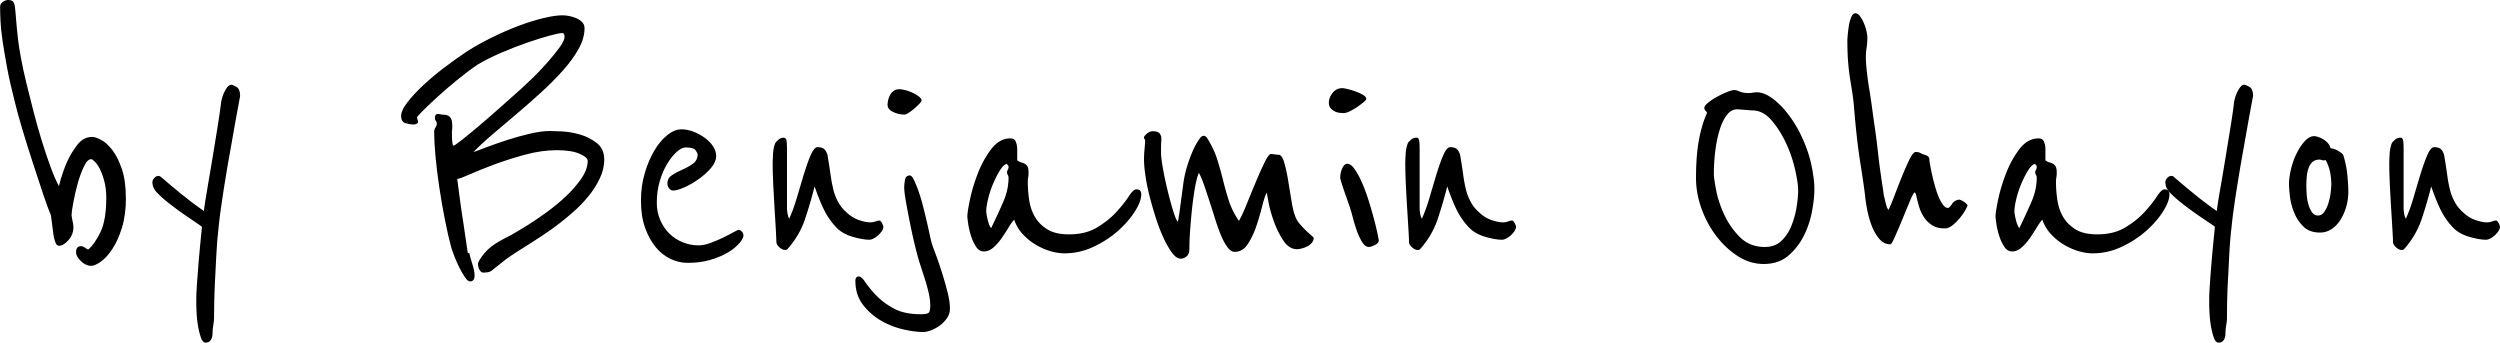
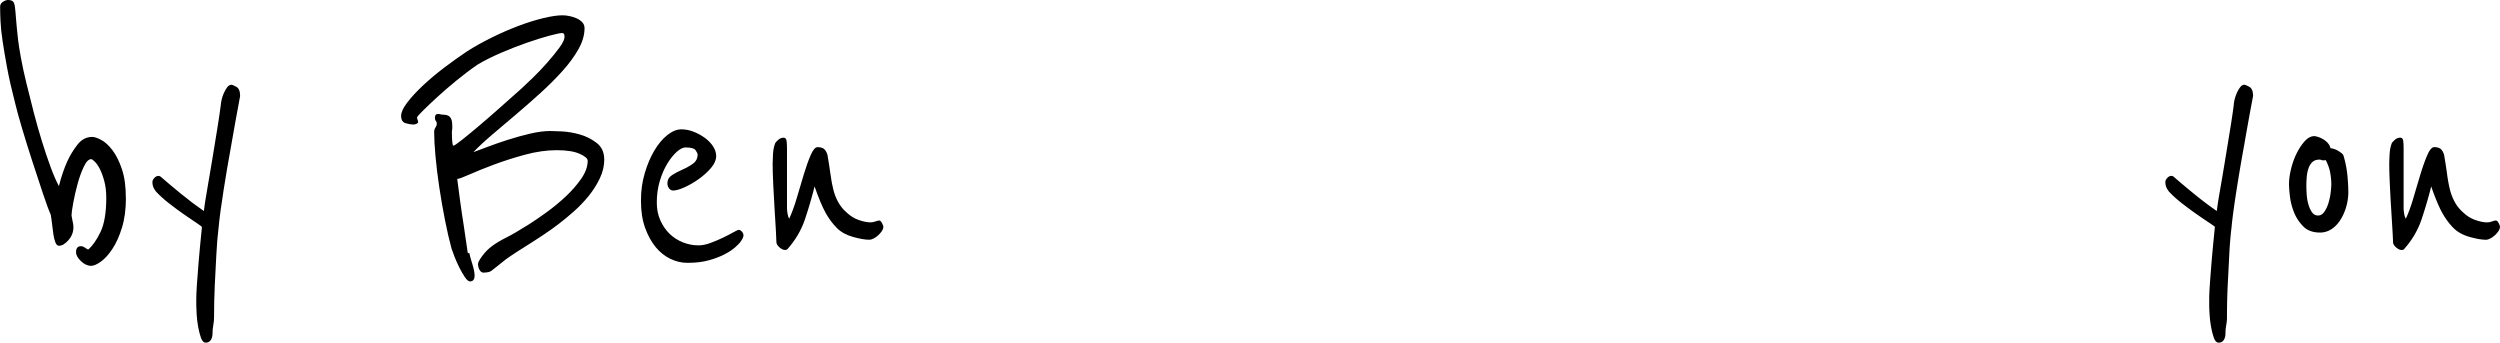
<svg xmlns="http://www.w3.org/2000/svg" data-name="Layer 1" viewBox="0 0 991.28 135.85">
  <path d="M49.93 78.42c0 4.5-.52 8.45-1.57 11.85-1.05 3.4-2.32 6.22-3.82 8.47s-3.02 3.92-4.57 5.02c-1.55 1.1-2.83 1.65-3.82 1.65-1.4 0-2.75-.62-4.05-1.87-1.3-1.25-1.95-2.42-1.95-3.52 0-1.6.65-2.4 1.95-2.4.5 0 1 .18 1.5.52.5.35.95.63 1.35.82 1.7-1.4 3.32-3.7 4.87-6.9 1.55-3.2 2.32-7.75 2.32-13.65 0-2.4-.25-4.55-.75-6.45-.5-1.9-1.08-3.5-1.72-4.8-.65-1.3-1.33-2.3-2.02-3-.7-.7-1.2-1.05-1.5-1.05-1 0-1.98 1-2.92 3-.95 2-1.78 4.27-2.47 6.82-.7 2.55-1.27 5.05-1.72 7.5-.45 2.45-.68 4.12-.68 5.02.1.6.2 1.15.3 1.65l.3 1.5c.1.5.15 1 .15 1.5 0 1.9-.65 3.6-1.95 5.1-1.3 1.5-2.55 2.25-3.75 2.25-.6 0-1.08-.42-1.42-1.27-.35-.85-.63-1.92-.82-3.22-.2-1.3-.37-2.65-.52-4.05-.15-1.4-.33-2.65-.52-3.75-.8-1.8-1.85-4.65-3.15-8.55-1.3-3.9-2.68-8.07-4.12-12.52-1.45-4.45-2.8-8.77-4.05-12.97-1.25-4.2-2.17-7.55-2.77-10.05-1.4-5.4-2.47-10.12-3.22-14.17s-1.35-7.6-1.8-10.65C.57 13.2.3 10.58.2 8.38.1 6.18.05 4.33.05 2.83 0 1.95.37 1.25 1.12.75S2.54 0 3.14 0c.9 0 1.55.18 1.95.52.4.35.68 1.08.82 2.17.15 1.1.3 2.7.45 4.8.15 2.1.43 4.9.82 8.4.2 1.7.58 4.05 1.12 7.05.55 3 1.27 6.35 2.17 10.05.9 3.7 1.87 7.57 2.92 11.62 1.05 4.05 2.15 7.92 3.3 11.62 1.15 3.7 2.3 7.1 3.45 10.2 1.15 3.1 2.22 5.55 3.22 7.35.9-3.6 2-6.85 3.3-9.75 1.1-2.4 2.45-4.62 4.05-6.67 1.6-2.05 3.55-3.07 5.85-3.07.9 0 2.1.4 3.6 1.2 1.5.8 2.97 2.15 4.42 4.05 1.45 1.9 2.7 4.4 3.75 7.5 1.05 3.1 1.57 6.9 1.57 11.4ZM95.21 38.09c-1.3 6.9-2.5 13.55-3.6 19.94-.5 2.7-1 5.52-1.5 8.47-.5 2.95-.97 5.85-1.42 8.7-.45 2.85-.85 5.55-1.2 8.1s-.63 4.87-.82 6.97c-.4 3.2-.7 6.85-.9 10.95-.2 4.1-.4 8-.6 11.7-.2 4.3-.3 8.65-.3 13.04 0 .9-.1 1.9-.3 3-.2 1.1-.3 2.2-.3 3.3 0 1-.23 1.85-.68 2.55-.45.7-1.12 1.05-2.02 1.05-.8 0-1.42-.63-1.87-1.87-.45-1.25-.82-2.7-1.12-4.35s-.5-3.3-.6-4.95c-.1-1.65-.15-2.83-.15-3.52v-2.92c0-1.15.08-2.85.22-5.1.15-2.25.37-5.2.67-8.85.3-3.65.75-8.42 1.35-14.32 0-.1-.67-.6-2.02-1.5s-3-2.02-4.95-3.37c-1.95-1.35-3.95-2.82-6-4.42s-3.77-3.15-5.17-4.65c-.2-.2-.5-.65-.9-1.35-.4-.7-.6-1.55-.6-2.55 0-.5.25-1.02.75-1.57s1.05-.83 1.65-.83c.4 0 .8.2 1.2.6 2.3 2 4.95 4.22 7.95 6.67s5.95 4.67 8.85 6.67c.2-1.8.62-4.55 1.27-8.25s1.32-7.67 2.02-11.92 1.37-8.37 2.02-12.37c.65-4 1.12-7.2 1.42-9.6 0-.4.1-1.05.3-1.95.2-.9.5-1.8.9-2.7.4-.9.85-1.67 1.35-2.32.5-.65 1.05-.97 1.65-.97.3 0 .95.28 1.95.82 1 .55 1.5 1.78 1.5 3.67ZM239.61 63.13c0 2.6-.6 5.15-1.8 7.65-1.2 2.5-2.7 4.85-4.5 7.05-1.8 2.2-3.75 4.22-5.85 6.07-2.1 1.85-4 3.43-5.7 4.72-1.8 1.4-3.9 2.9-6.3 4.5s-4.72 3.1-6.97 4.5-4.22 2.68-5.92 3.82c-1.7 1.15-2.75 1.93-3.15 2.32l-4.35 3.45c-.5.4-1.08.65-1.72.75-.65.1-1.18.15-1.57.15-.7 0-1.25-.37-1.65-1.12-.4-.75-.6-1.52-.6-2.32 0-.6.57-1.67 1.72-3.22 1.15-1.55 2.47-2.87 3.97-3.97s3.35-2.2 5.55-3.3c2.2-1.1 5.2-2.85 9-5.25 1.9-1.2 4.2-2.77 6.9-4.72 2.7-1.95 5.25-4.05 7.65-6.3 2.4-2.25 4.45-4.6 6.15-7.05 1.7-2.45 2.55-4.82 2.55-7.12 0-.9-1.08-1.82-3.22-2.77-2.15-.95-5.17-1.42-9.07-1.42s-8.2.6-12.6 1.8c-4.4 1.2-8.47 2.5-12.22 3.9s-6.97 2.7-9.67 3.9c-2.7 1.2-4.35 1.8-4.95 1.8.3 2.3.67 5.12 1.12 8.47.45 3.35.92 6.57 1.42 9.67.5 3.6 1.05 7.35 1.65 11.25h.6c.2 1 .6 2.45 1.2 4.35.6 1.9.9 3.4.9 4.5 0 1.6-.6 2.4-1.8 2.4-.6 0-1.27-.55-2.02-1.65-.75-1.1-1.5-2.4-2.25-3.9s-1.4-2.97-1.95-4.42c-.55-1.45-.93-2.47-1.12-3.07-.9-3.3-1.78-7.1-2.62-11.4-.85-4.3-1.6-8.62-2.25-12.97-.65-4.35-1.15-8.45-1.5-12.3-.35-3.85-.52-7.02-.52-9.52 0-.7.17-1.3.52-1.8s.52-1 .52-1.5-.13-.87-.37-1.12c-.25-.25-.37-.68-.37-1.27 0-.3.08-.62.22-.97.15-.35.57-.52 1.27-.52.7.2 1.37.3 2.02.3s1.22.13 1.72.37c.5.25.9.67 1.2 1.27s.45 1.55.45 2.85v.9c0 .2-.03.43-.07.67-.05.25-.08.48-.08.68 0 1.7.05 3.05.15 4.05.1 1 .25 1.5.45 1.5.3 0 1.37-.72 3.22-2.17s4.07-3.27 6.67-5.47c2.6-2.2 5.42-4.65 8.47-7.35 3.05-2.7 5.97-5.3 8.77-7.8 1.1-1 2.6-2.42 4.5-4.27 1.9-1.85 3.77-3.82 5.62-5.92s3.45-4.07 4.8-5.92c1.35-1.85 2.02-3.27 2.02-4.27s-.3-1.5-.9-1.5c-.8 0-2.5.35-5.1 1.05-2.6.7-5.55 1.63-8.85 2.77-3.3 1.15-6.7 2.47-10.2 3.97-3.5 1.5-6.6 3.05-9.3 4.65-2.8 1.9-5.6 4-8.4 6.3-2.8 2.3-5.32 4.47-7.57 6.52s-4.1 3.8-5.55 5.25c-1.45 1.45-2.23 2.27-2.32 2.47-.2.2-.3.4-.3.6s.07.48.22.83.22.63.22.82c0 .3-.2.55-.6.75-.4.2-.85.3-1.35.3-.8 0-1.8-.17-3-.52s-1.8-1.32-1.8-2.92c0-1.4.8-3.15 2.4-5.25s3.67-4.35 6.22-6.75c2.55-2.4 5.37-4.77 8.47-7.12 3.1-2.35 6.15-4.52 9.15-6.52 3-1.9 6.27-3.72 9.82-5.47 3.55-1.75 7.05-3.27 10.5-4.57 3.45-1.3 6.72-2.32 9.82-3.07 3.1-.75 5.65-1.12 7.65-1.12.8 0 1.7.1 2.7.3 1 .2 1.95.5 2.85.9.9.4 1.65.93 2.25 1.57.6.65.9 1.42.9 2.32 0 2.7-.8 5.47-2.4 8.32-1.6 2.85-3.7 5.72-6.3 8.62-2.6 2.9-5.52 5.82-8.77 8.77-3.25 2.95-6.5 5.8-9.75 8.55-3.25 2.75-6.37 5.4-9.37 7.95-3 2.55-5.5 4.87-7.5 6.97 1.1-.4 2.9-1.07 5.4-2.02 2.5-.95 5.22-1.9 8.17-2.85 2.95-.95 5.92-1.77 8.92-2.47 3-.7 5.65-1.05 7.95-1.05.7 0 2.2.05 4.5.15 2.3.1 4.7.5 7.2 1.2s4.75 1.83 6.75 3.37c2 1.55 3 3.73 3 6.52ZM294.64 92.52c.1.2.15.5.15.9 0 .6-.45 1.5-1.35 2.7-.3.4-.95 1.05-1.95 1.95-1 .9-2.35 1.8-4.05 2.7-1.7.9-3.77 1.7-6.22 2.4-2.45.7-5.32 1.05-8.62 1.05-2.3 0-4.55-.52-6.75-1.57s-4.15-2.6-5.85-4.65c-1.7-2.05-3.1-4.6-4.2-7.65-1.1-3.05-1.65-6.62-1.65-10.72s.5-7.55 1.5-10.95c1-3.4 2.27-6.4 3.82-9 1.55-2.6 3.27-4.65 5.17-6.15s3.75-2.25 5.55-2.25c1.6 0 3.22.33 4.87.97 1.65.65 3.15 1.48 4.5 2.47 1.35 1 2.42 2.13 3.22 3.37.8 1.25 1.2 2.53 1.2 3.82 0 1.5-.67 3.05-2.02 4.65-1.35 1.6-2.98 3.07-4.87 4.42-1.9 1.35-3.8 2.45-5.7 3.3-1.9.85-3.4 1.27-4.5 1.27-.6 0-1.12-.27-1.57-.83-.45-.55-.67-1.22-.67-2.02 0-1.4.62-2.5 1.87-3.3 1.25-.8 2.62-1.52 4.12-2.17 1.5-.65 2.87-1.42 4.12-2.32 1.25-.9 1.87-2.15 1.87-3.75 0-.2-.25-.7-.75-1.5s-1.85-1.2-4.05-1.2c-1 0-2.15.58-3.45 1.72-1.3 1.15-2.55 2.7-3.75 4.65-1.2 1.95-2.2 4.25-3 6.9-.8 2.65-1.2 5.52-1.2 8.62 0 2.6.47 4.95 1.42 7.05.95 2.1 2.17 3.88 3.67 5.32 1.5 1.45 3.25 2.57 5.25 3.37 2 .8 4.05 1.2 6.15 1.2 1.5 0 3.12-.32 4.87-.98 1.75-.65 3.4-1.35 4.95-2.1 1.55-.75 2.9-1.45 4.05-2.1 1.15-.65 1.87-.97 2.17-.97s.62.15.97.45c.35.3.57.6.67.9ZM350.27 89.82c0 .6-.2 1.2-.6 1.8-.4.6-.88 1.15-1.42 1.65-.55.5-1.15.93-1.8 1.27-.65.35-1.23.52-1.72.52-1.7 0-3.88-.37-6.52-1.12-2.65-.75-4.77-1.92-6.37-3.52-1.7-1.7-3.2-3.72-4.5-6.07-1.3-2.35-2.75-5.82-4.35-10.42-1.1 4.4-2.38 8.75-3.82 13.04-1.45 4.3-3.77 8.25-6.97 11.85-.2.2-.5.3-.9.3-.7 0-1.45-.35-2.25-1.05-.8-.7-1.2-1.4-1.2-2.1s-.08-2.32-.22-4.87c-.15-2.55-.33-5.4-.52-8.55-.2-3.15-.37-6.35-.52-9.6-.15-3.25-.23-5.92-.23-8.02 0-1 .05-2.32.15-3.97.1-1.65.4-3.07.9-4.27.1-.2.47-.6 1.12-1.2.65-.6 1.37-.9 2.17-.9.7 0 1.1.45 1.2 1.35.1.9.15 1.9.15 3v23.69c0 .5.08 1.2.22 2.1.15.9.37 1.55.68 1.95 1.1-2.4 2.12-5.22 3.07-8.47.95-3.25 1.87-6.35 2.77-9.3.9-2.95 1.8-5.45 2.7-7.5.9-2.05 1.8-3.07 2.7-3.07 1 0 1.8.2 2.4.6.6.4 1.1 1.2 1.5 2.4.5 2.9.9 5.47 1.2 7.72s.67 4.27 1.12 6.07c.45 1.8 1.1 3.47 1.95 5.02.85 1.55 2.02 2.98 3.52 4.27 1.4 1.3 2.97 2.25 4.72 2.85 1.75.6 3.27.9 4.57.9.6 0 1.25-.12 1.95-.37s1.2-.37 1.5-.37c.4 0 .77.35 1.12 1.05.35.7.52 1.15.52 1.35Z" />
-   <path d="M376.66 122.36c0 1.4-.4 2.67-1.2 3.82-.8 1.15-1.75 2.12-2.85 2.92-1.1.8-2.25 1.42-3.45 1.87-1.2.45-2.2.68-3 .68-2.4 0-5.17-.37-8.32-1.12-3.15-.75-6.1-1.95-8.85-3.6a24.006 24.006 0 0 1-6.97-6.3c-1.9-2.55-2.85-5.67-2.85-9.37 0-.4.1-.78.3-1.12.2-.35.55-.52 1.05-.52.7 0 1.57.77 2.62 2.32 1.05 1.55 2.47 3.27 4.27 5.17 1.8 1.9 4.1 3.62 6.9 5.17 2.8 1.55 6.4 2.32 10.8 2.32 1.4 0 2.37-.15 2.92-.45.55-.3.83-1.3.83-3 0-1.6-.22-3.35-.68-5.25a71.9 71.9 0 0 0-1.57-5.62c-.6-1.85-1.18-3.62-1.72-5.32-.55-1.7-.98-3.15-1.27-4.35-.1-.3-.43-1.57-.97-3.82-.55-2.25-1.12-4.85-1.72-7.8-.6-2.95-1.15-5.82-1.65-8.62-.5-2.8-.75-4.85-.75-6.15 0-.7.1-1.65.3-2.85.2-1.2.85-1.8 1.95-1.8.5 0 1.05.63 1.65 1.87.6 1.25 1.22 2.8 1.87 4.65.65 1.85 1.25 3.88 1.8 6.07.55 2.2 1.05 4.27 1.5 6.22s.82 3.62 1.12 5.02c.3 1.4.5 2.25.6 2.55.2.8.7 2.25 1.5 4.35.8 2.1 1.62 4.47 2.47 7.12.85 2.65 1.62 5.32 2.32 8.02.7 2.7 1.05 5 1.05 6.9Zm-11.25-82.47c0 .2-.28.6-.82 1.2-.55.6-1.2 1.22-1.95 1.87-.75.65-1.5 1.22-2.25 1.72s-1.33.75-1.72.75c-1.6 0-3.12-.35-4.57-1.05-1.45-.7-2.17-1.65-2.17-2.85 0-.5.08-1.1.23-1.8.15-.7.4-1.37.75-2.02.35-.65.82-1.2 1.42-1.65.6-.45 1.35-.68 2.25-.68.6 0 1.4.13 2.4.37 1 .25 1.97.6 2.92 1.05.95.45 1.77.95 2.47 1.5.7.55 1.05 1.08 1.05 1.57ZM452.53 77.07c0 1.8-.82 4.02-2.47 6.67-1.65 2.65-3.88 5.22-6.67 7.72-2.8 2.5-6.05 4.63-9.75 6.37-3.7 1.75-7.55 2.62-11.55 2.62-1.8 0-3.7-.3-5.7-.9-2-.6-3.95-1.47-5.85-2.62-1.9-1.15-3.6-2.55-5.1-4.2s-2.6-3.52-3.3-5.62c-.6.6-1.33 1.6-2.17 3-.85 1.4-1.78 2.83-2.77 4.27-1 1.45-2.1 2.7-3.3 3.75-1.2 1.05-2.45 1.57-3.75 1.57s-2.38-.67-3.22-2.02a18.05 18.05 0 0 1-2.02-4.5c-.5-1.65-.85-3.22-1.05-4.72-.2-1.5-.3-2.35-.3-2.55 0-1.2.35-3.47 1.05-6.82.7-3.35 1.75-6.82 3.15-10.42 1.4-3.6 3.17-6.8 5.32-9.6 2.15-2.8 4.67-4.2 7.57-4.2 1.1 0 1.82.48 2.17 1.42.35.95.52 1.87.52 2.77v4.5c.5.4 1.02.67 1.57.82.55.15 1.05.35 1.5.6.45.25.8.63 1.05 1.12.25.5.37 1.3.37 2.4 0 .7-.05 1.33-.15 1.87-.1.55-.15 1.08-.15 1.57 0 2.6.2 5.15.6 7.65.4 2.5 1.2 4.72 2.4 6.67 1.2 1.95 2.85 3.55 4.95 4.8s4.9 1.87 8.4 1.87c4.4 0 8.12-.92 11.17-2.77 3.05-1.85 5.6-3.9 7.65-6.15 2.05-2.25 3.67-4.3 4.87-6.15 1.2-1.85 2.2-2.77 3-2.77 1.3 0 1.95.65 1.95 1.95Zm-52.63-6.6c0-.4-.1-.77-.3-1.12-.2-.35-.3-.67-.3-.97 0-.4.1-.75.3-1.05.2-.3.3-.7.3-1.2 0-.3-.1-.52-.3-.67-.2-.15-.3-.32-.3-.52-.9.2-1.83 1.05-2.77 2.55-.95 1.5-1.85 3.25-2.7 5.25-.85 2-1.53 4.03-2.02 6.07-.5 2.05-.75 3.73-.75 5.02 0 .7.2 1.85.6 3.45.4 1.6.85 2.65 1.35 3.15 1.7-3.5 3.27-6.9 4.72-10.2 1.45-3.3 2.17-6.55 2.17-9.75ZM520.9 94.17c0 .8-.25 1.5-.75 2.1-.5.6-1.1 1.08-1.8 1.42-.7.35-1.42.63-2.17.82-.75.2-1.37.3-1.87.3-2.1 0-3.9-1.12-5.4-3.37s-2.75-4.75-3.75-7.5-1.72-5.32-2.17-7.72c-.45-2.4-.68-3.7-.68-3.9-.6 1.1-1.23 2.95-1.87 5.55-.65 2.6-1.42 5.22-2.32 7.87-.9 2.65-2.02 5-3.37 7.05s-3.07 3.07-5.17 3.07c-1 0-1.95-.6-2.85-1.8-.9-1.2-1.75-2.75-2.55-4.65-.8-1.9-1.57-4.05-2.32-6.45-.75-2.4-1.5-4.75-2.25-7.05s-1.48-4.47-2.17-6.52c-.7-2.05-1.4-3.67-2.1-4.87-.6 1.5-1.12 3.55-1.57 6.15-.45 2.6-.82 5.32-1.12 8.17-.3 2.85-.55 5.67-.75 8.47-.2 2.8-.3 5.25-.3 7.35 0 1.4-.37 2.4-1.12 3s-1.52.9-2.32.9c-1.1 0-2.2-.72-3.3-2.17-1.1-1.45-2.2-3.32-3.3-5.62-1.1-2.3-2.12-4.9-3.07-7.8-.95-2.9-1.8-5.8-2.55-8.7-.75-2.9-1.33-5.67-1.72-8.32-.4-2.65-.6-4.87-.6-6.67 0-1.3.05-2.5.15-3.6.1-.9.17-1.75.22-2.55.05-.8.07-1.25.07-1.35 0-.3-.07-.5-.22-.6-.15-.1-.22-.35-.22-.75 0-.3.37-.77 1.12-1.42.75-.65 1.52-.97 2.32-.97 1.4 0 2.32.3 2.77.9s.68 1.3.68 2.1c0 .3-.03.75-.08 1.35-.05.6-.07 1.95-.07 4.05 0 1.4.25 3.5.75 6.3s1.1 5.65 1.8 8.55c.7 2.9 1.42 5.57 2.17 8.02.75 2.45 1.37 3.97 1.87 4.57.2-.4.32-.87.37-1.42.05-.55.12-.98.22-1.27l1.65-12.3c.4-3.1 1.22-6.37 2.47-9.82 1.25-3.45 2.57-6.12 3.97-8.02.5-.8 1.05-1.2 1.65-1.2s1.15.45 1.65 1.35c1.7 2.8 2.97 5.57 3.82 8.32.85 2.75 1.6 5.45 2.25 8.1.65 2.65 1.4 5.3 2.25 7.95.85 2.65 2.17 5.32 3.97 8.02.8-1.3 1.8-3.42 3-6.37s2.42-5.92 3.67-8.92 2.42-5.62 3.52-7.87 1.95-3.37 2.55-3.37c.3 0 .8.05 1.5.15.7.1 1.2.15 1.5.15.9 0 1.65 1.03 2.25 3.07.6 2.05 1.12 4.45 1.57 7.2l1.35 8.25c.45 2.75.98 4.82 1.58 6.22.4 1 1 1.95 1.8 2.85.8.9 1.6 1.75 2.4 2.55l3 2.7ZM541.74 39.29c0 .2-.35.6-1.05 1.2-.7.6-1.53 1.23-2.47 1.87-.95.65-1.93 1.23-2.92 1.72-1 .5-1.8.75-2.4.75-.4 0-.93-.02-1.57-.08-.65-.05-1.3-.22-1.95-.52-.65-.3-1.22-.72-1.72-1.27s-.75-1.27-.75-2.17c0-1.4.5-2.72 1.5-3.97s2.3-1.87 3.9-1.87c.3 0 .97.13 2.02.37 1.05.25 2.12.58 3.22.97 1.1.4 2.07.85 2.92 1.35.85.5 1.27 1.05 1.27 1.65Zm4.95 56.08c0 .7-.52 1.3-1.57 1.8s-1.83.75-2.32.75c-1 0-1.9-.65-2.7-1.95-.8-1.3-1.5-2.8-2.1-4.5-.6-1.7-1.1-3.32-1.5-4.87-.4-1.55-.7-2.62-.9-3.22-.3-1-.7-2.2-1.2-3.6s-.97-2.75-1.42-4.05c-.45-1.3-.82-2.45-1.12-3.45-.3-1-.45-1.55-.45-1.65 0-1.4.27-2.7.82-3.9.55-1.2 1.22-1.8 2.02-1.8.9 0 1.85.7 2.85 2.1 1 1.4 1.97 3.17 2.92 5.32.95 2.15 1.82 4.5 2.62 7.05s1.5 4.95 2.1 7.2 1.07 4.2 1.42 5.85c.35 1.65.52 2.62.52 2.92ZM601.12 89.82c0 .6-.2 1.2-.6 1.8-.4.6-.88 1.15-1.42 1.65-.55.5-1.15.93-1.8 1.27-.65.35-1.23.52-1.72.52-1.7 0-3.87-.37-6.52-1.12-2.65-.75-4.78-1.92-6.37-3.52-1.7-1.7-3.2-3.72-4.5-6.07-1.3-2.35-2.75-5.82-4.35-10.42-1.1 4.4-2.38 8.75-3.82 13.04-1.45 4.3-3.77 8.25-6.97 11.85-.2.2-.5.3-.9.3-.7 0-1.45-.35-2.25-1.05-.8-.7-1.2-1.4-1.2-2.1s-.08-2.32-.23-4.87c-.15-2.55-.33-5.4-.52-8.55-.2-3.15-.37-6.35-.52-9.6-.15-3.25-.22-5.92-.22-8.02 0-1 .05-2.32.15-3.97.1-1.65.4-3.07.9-4.27.1-.2.47-.6 1.12-1.2.65-.6 1.37-.9 2.17-.9.7 0 1.1.45 1.2 1.35.1.9.15 1.9.15 3v23.69c0 .5.07 1.2.22 2.1.15.9.37 1.55.68 1.95 1.1-2.4 2.12-5.22 3.07-8.47.95-3.25 1.87-6.35 2.77-9.3.9-2.95 1.8-5.45 2.7-7.5.9-2.05 1.8-3.07 2.7-3.07 1 0 1.8.2 2.4.6.6.4 1.1 1.2 1.5 2.4.5 2.9.9 5.47 1.2 7.72s.68 4.27 1.12 6.07c.45 1.8 1.1 3.47 1.95 5.02.85 1.55 2.02 2.98 3.52 4.27 1.4 1.3 2.97 2.25 4.72 2.85 1.75.6 3.27.9 4.57.9.6 0 1.25-.12 1.95-.37s1.2-.37 1.5-.37c.4 0 .77.35 1.12 1.05.35.7.52 1.15.52 1.35ZM718.98 69.58c.2 1.3.32 2.35.37 3.15.05.8.07 1.6.07 2.4 0 2.5-.33 5.45-.97 8.85a36.25 36.25 0 0 1-3.3 9.67c-1.55 3.05-3.6 5.65-6.15 7.8-2.55 2.15-5.77 3.22-9.67 3.22-3.6 0-7-1.02-10.2-3.07-3.2-2.05-6.05-4.7-8.55-7.95-2.5-3.25-4.47-6.9-5.92-10.95-1.45-4.05-2.17-8.07-2.17-12.07 0-5.8.37-10.77 1.12-14.92.75-4.15 1.82-7.77 3.22-10.87 0-.3-.18-.6-.52-.9-.35-.3-.52-.7-.52-1.2s.47-1.15 1.42-1.95 2.1-1.57 3.45-2.32c1.35-.75 2.7-1.4 4.05-1.95 1.35-.55 2.37-.82 3.07-.82.4 0 1.07.2 2.02.6.95.4 2.17.6 3.67.6.5 0 1-.05 1.5-.15.5-.1 1.05-.15 1.65-.15 2.1 0 4.37.97 6.82 2.92s4.75 4.47 6.9 7.57c2.15 3.1 4 6.62 5.55 10.57 1.55 3.95 2.57 7.92 3.07 11.92Zm-6 5.84c0-1.9-.4-4.62-1.2-8.17-.8-3.55-2-7.05-3.6-10.5s-3.52-6.47-5.77-9.07c-2.25-2.6-4.78-3.9-7.57-3.9-.2 0-.58-.02-1.12-.07-.55-.05-1.18-.1-1.87-.15-.7-.05-1.35-.1-1.95-.15-.6-.05-.95-.07-1.05-.07-1.6 0-2.98.75-4.12 2.25-1.15 1.5-2.1 3.45-2.85 5.85s-1.33 5.15-1.72 8.25c-.4 3.1-.6 6.2-.6 9.3 0 1.1.3 3.22.9 6.37.6 3.15 1.67 6.4 3.22 9.75 1.55 3.35 3.62 6.32 6.22 8.92 2.6 2.6 5.9 3.9 9.9 3.9 2.7 0 4.9-.83 6.6-2.47 1.7-1.65 3.02-3.67 3.97-6.07.95-2.4 1.62-4.87 2.02-7.42.4-2.55.6-4.72.6-6.52ZM779.4 80.52c.5.5.75.8.75.9 0 .2-.28.8-.82 1.8-.55 1-1.27 2.05-2.17 3.15-.9 1.1-1.87 2.08-2.92 2.92-1.05.85-2.08 1.27-3.07 1.27-2.1 0-3.8-.42-5.1-1.27-1.3-.85-2.38-1.92-3.22-3.22-.85-1.3-1.5-2.72-1.95-4.27-.45-1.55-.82-3.02-1.12-4.42-.2-.7-.4-1.05-.6-1.05-.3 0-.9 1.07-1.8 3.22-.9 2.15-1.87 4.5-2.92 7.05-1.05 2.55-2.05 4.9-3 7.05-.95 2.15-1.57 3.22-1.87 3.22-1.8 0-3.32-.77-4.57-2.32-1.25-1.55-2.25-3.35-3-5.4-.75-2.05-1.33-4.15-1.72-6.3-.4-2.15-.65-3.82-.75-5.02-.3-2.7-.95-7.2-1.95-13.5s-1.85-13.95-2.55-22.94c-.2-1.9-.43-3.62-.67-5.17-.25-1.55-.52-3.27-.83-5.17-.3-1.9-.55-4.05-.75-6.45-.2-2.4-.3-5.35-.3-8.85 0-.2.05-.85.15-1.95.1-1.1.25-2.3.45-3.6.2-1.3.52-2.45.97-3.45.45-1 .97-1.5 1.57-1.5.7 0 1.35.43 1.95 1.27.6.85 1.12 1.83 1.57 2.92.45 1.1.77 2.15.97 3.15.2 1 .3 1.7.3 2.1 0 1.5-.1 2.9-.3 4.2-.2 1.3-.3 2.5-.3 3.6 0 1.5.12 3.4.37 5.7.25 2.3.57 4.65.97 7.05.4 2.4.75 4.72 1.05 6.97.3 2.25.55 4.07.75 5.47 0 .1.1.8.3 2.1.2 1.3.42 2.92.68 4.87.25 1.95.5 4.05.75 6.3s.52 4.45.82 6.6c.3 2.15.57 4.05.83 5.7.25 1.65.42 2.83.52 3.52 0 .3.08.73.23 1.27.15.55.3 1.18.45 1.87.15.7.32 1.35.52 1.95.2.6.45 1.05.75 1.35.6-1.2 1.37-3.05 2.32-5.55.95-2.5 1.95-5.05 3-7.65 1.05-2.6 2.05-4.87 3-6.82.95-1.95 1.77-2.92 2.47-2.92.8 0 1.45.15 1.95.45.5.3 1.15.55 1.95.75 1 .4 1.5.93 1.5 1.57s.1 1.42.3 2.32c.2 1.2.52 2.77.97 4.72a68.1 68.1 0 0 0 1.57 5.7c.6 1.85 1.3 3.43 2.1 4.72.8 1.3 1.6 1.95 2.4 1.95.4 0 .95-.52 1.65-1.57s1.65-1.62 2.85-1.72c.2 0 .55.13 1.05.37.5.25 1 .58 1.5.97ZM860.22 77.07c0 1.8-.82 4.02-2.47 6.67-1.65 2.65-3.88 5.22-6.67 7.72-2.8 2.5-6.05 4.63-9.75 6.37-3.7 1.75-7.55 2.62-11.55 2.62-1.8 0-3.7-.3-5.7-.9-2-.6-3.95-1.47-5.85-2.62-1.9-1.15-3.6-2.55-5.1-4.2s-2.6-3.52-3.3-5.62c-.6.6-1.33 1.6-2.17 3-.85 1.4-1.78 2.83-2.77 4.27-1 1.45-2.1 2.7-3.3 3.75-1.2 1.05-2.45 1.57-3.75 1.57s-2.38-.67-3.22-2.02a18.05 18.05 0 0 1-2.02-4.5c-.5-1.65-.85-3.22-1.05-4.72-.2-1.5-.3-2.35-.3-2.55 0-1.2.35-3.47 1.05-6.82.7-3.35 1.75-6.82 3.15-10.42 1.4-3.6 3.17-6.8 5.32-9.6 2.15-2.8 4.67-4.2 7.57-4.2 1.1 0 1.82.48 2.17 1.42.35.95.52 1.87.52 2.77v4.5c.5.4 1.02.67 1.57.82.55.15 1.05.35 1.5.6.45.25.8.63 1.05 1.12.25.5.37 1.3.37 2.4 0 .7-.05 1.33-.15 1.87-.1.55-.15 1.08-.15 1.57 0 2.6.2 5.15.6 7.65.4 2.5 1.2 4.72 2.4 6.67 1.2 1.95 2.85 3.55 4.95 4.8s4.9 1.87 8.4 1.87c4.4 0 8.12-.92 11.17-2.77 3.05-1.85 5.6-3.9 7.65-6.15 2.05-2.25 3.67-4.3 4.87-6.15 1.2-1.85 2.2-2.77 3-2.77 1.3 0 1.95.65 1.95 1.95Zm-52.63-6.6c0-.4-.1-.77-.3-1.12-.2-.35-.3-.67-.3-.97 0-.4.1-.75.3-1.05.2-.3.3-.7.3-1.2 0-.3-.1-.52-.3-.67-.2-.15-.3-.32-.3-.52-.9.2-1.83 1.05-2.77 2.55-.95 1.5-1.85 3.25-2.7 5.25-.85 2-1.53 4.03-2.02 6.07-.5 2.05-.75 3.73-.75 5.02 0 .7.2 1.85.6 3.45.4 1.6.85 2.65 1.35 3.15 1.7-3.5 3.27-6.9 4.72-10.2 1.45-3.3 2.17-6.55 2.17-9.75Z" />
  <path d="M893.36 38.09c-1.3 6.9-2.5 13.55-3.6 19.94-.5 2.7-1 5.52-1.5 8.47-.5 2.95-.97 5.85-1.42 8.7-.45 2.85-.85 5.55-1.2 8.1s-.63 4.87-.82 6.97c-.4 3.2-.7 6.85-.9 10.95-.2 4.1-.4 8-.6 11.7-.2 4.3-.3 8.65-.3 13.04 0 .9-.1 1.9-.3 3-.2 1.1-.3 2.2-.3 3.3 0 1-.22 1.85-.68 2.55-.45.7-1.12 1.05-2.02 1.05-.8 0-1.42-.63-1.87-1.87-.45-1.25-.82-2.7-1.12-4.35-.3-1.65-.5-3.3-.6-4.95-.1-1.65-.15-2.83-.15-3.52v-2.92c0-1.15.08-2.85.23-5.1.15-2.25.37-5.2.67-8.85.3-3.65.75-8.42 1.35-14.32 0-.1-.67-.6-2.02-1.5s-3-2.02-4.95-3.37c-1.95-1.35-3.95-2.82-6-4.42s-3.77-3.15-5.17-4.65c-.2-.2-.5-.65-.9-1.35-.4-.7-.6-1.55-.6-2.55 0-.5.25-1.02.75-1.57s1.05-.83 1.65-.83c.4 0 .8.2 1.2.6 2.3 2 4.95 4.22 7.95 6.67s5.95 4.67 8.85 6.67c.2-1.8.62-4.55 1.27-8.25s1.32-7.67 2.02-11.92 1.37-8.37 2.02-12.37c.65-4 1.12-7.2 1.42-9.6 0-.4.1-1.05.3-1.95.2-.9.5-1.8.9-2.7.4-.9.85-1.67 1.35-2.32.5-.65 1.05-.97 1.65-.97.3 0 .95.28 1.95.82 1 .55 1.5 1.78 1.5 3.67ZM931.15 75.87c0 2.2-.3 4.3-.9 6.3-.6 2-1.4 3.75-2.4 5.25s-2.17 2.68-3.52 3.52a8.147 8.147 0 0 1-4.42 1.27c-2.8 0-5-.8-6.6-2.4-1.6-1.6-2.83-3.45-3.67-5.55-.85-2.1-1.4-4.22-1.65-6.37-.25-2.15-.37-3.77-.37-4.87 0-1.8.27-3.82.82-6.07.55-2.25 1.3-4.32 2.25-6.22.95-1.9 2.02-3.5 3.22-4.8 1.2-1.3 2.45-1.95 3.75-1.95.3 0 .77.1 1.42.3.65.2 1.32.5 2.02.9s1.32.9 1.87 1.5.92 1.3 1.12 2.1c1.1.1 2.2.5 3.3 1.2 1.1.7 1.7 1.25 1.8 1.65.8 2.6 1.32 5.2 1.57 7.8.25 2.6.37 4.75.37 6.45Zm-6.75-2.7c0-1.5-.15-3.07-.45-4.72-.3-1.65-.9-3.32-1.8-5.02-.2.1-.45.15-.75.15-.4 0-.73-.05-.97-.15-.25-.1-.48-.15-.68-.15-1.2 0-2.15.33-2.85.97-.7.65-1.22 1.5-1.57 2.55-.35 1.05-.58 2.17-.68 3.37-.1 1.2-.15 2.35-.15 3.45s.05 2.32.15 3.67c.1 1.35.32 2.62.68 3.82.35 1.2.82 2.23 1.42 3.07.6.85 1.4 1.27 2.4 1.27s1.85-.52 2.55-1.57c.7-1.05 1.25-2.27 1.65-3.67.4-1.4.67-2.77.82-4.12.15-1.35.22-2.32.22-2.92ZM991.28 89.82c0 .6-.2 1.2-.6 1.8-.4.6-.88 1.15-1.42 1.65-.55.5-1.15.93-1.8 1.27-.65.35-1.23.52-1.72.52-1.7 0-3.87-.37-6.52-1.12-2.65-.75-4.78-1.92-6.37-3.52-1.7-1.7-3.2-3.72-4.5-6.07-1.3-2.35-2.75-5.82-4.35-10.42-1.1 4.4-2.38 8.75-3.82 13.04-1.45 4.3-3.77 8.25-6.97 11.85-.2.2-.5.3-.9.3-.7 0-1.45-.35-2.25-1.05-.8-.7-1.2-1.4-1.2-2.1s-.08-2.32-.23-4.87c-.15-2.55-.33-5.4-.52-8.55-.2-3.15-.37-6.35-.52-9.6-.15-3.25-.22-5.92-.22-8.02 0-1 .05-2.32.15-3.97.1-1.65.4-3.07.9-4.27.1-.2.47-.6 1.12-1.2.65-.6 1.37-.9 2.17-.9.7 0 1.1.45 1.2 1.35.1.9.15 1.9.15 3v23.69c0 .5.07 1.2.22 2.1.15.9.37 1.55.68 1.95 1.1-2.4 2.12-5.22 3.07-8.47.95-3.25 1.87-6.35 2.77-9.3.9-2.95 1.8-5.45 2.7-7.5.9-2.05 1.8-3.07 2.7-3.07 1 0 1.8.2 2.4.6.6.4 1.1 1.2 1.5 2.4.5 2.9.9 5.47 1.2 7.72s.68 4.27 1.12 6.07c.45 1.8 1.1 3.47 1.95 5.02.85 1.55 2.02 2.98 3.52 4.27 1.4 1.3 2.97 2.25 4.72 2.85 1.75.6 3.27.9 4.57.9.6 0 1.25-.12 1.95-.37s1.2-.37 1.5-.37c.4 0 .77.35 1.12 1.05.35.7.52 1.15.52 1.35Z" />
</svg>